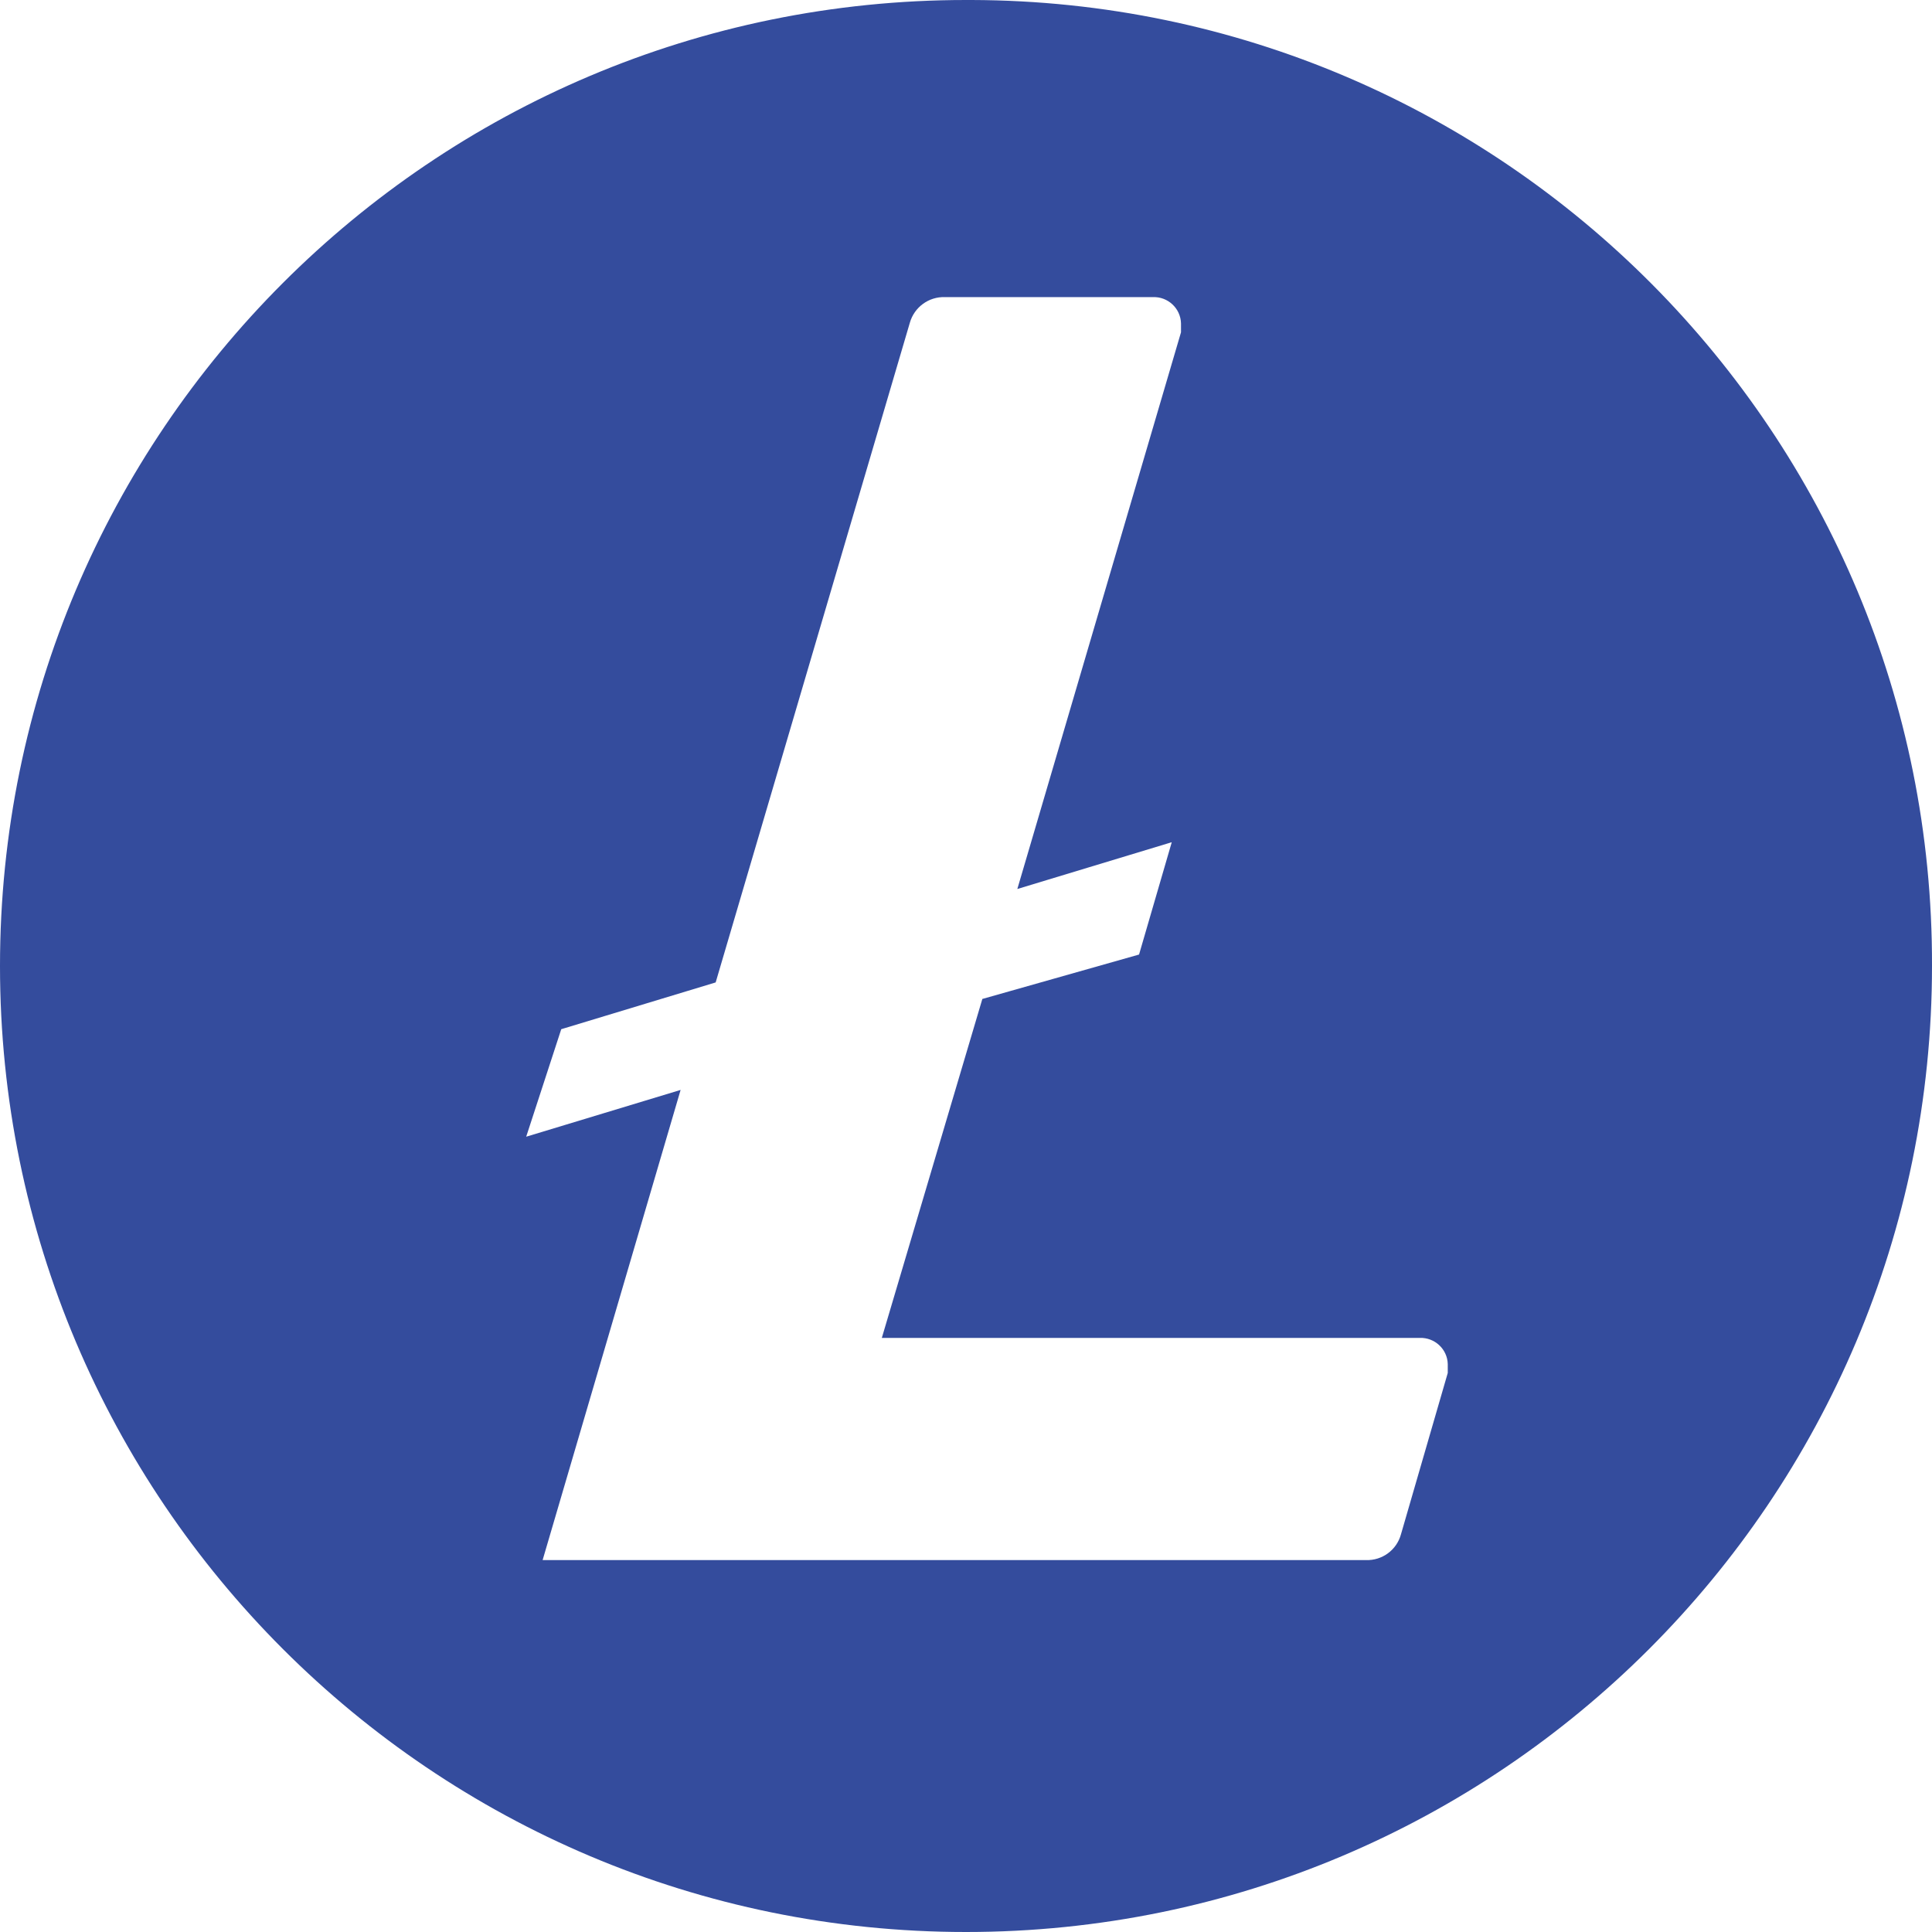
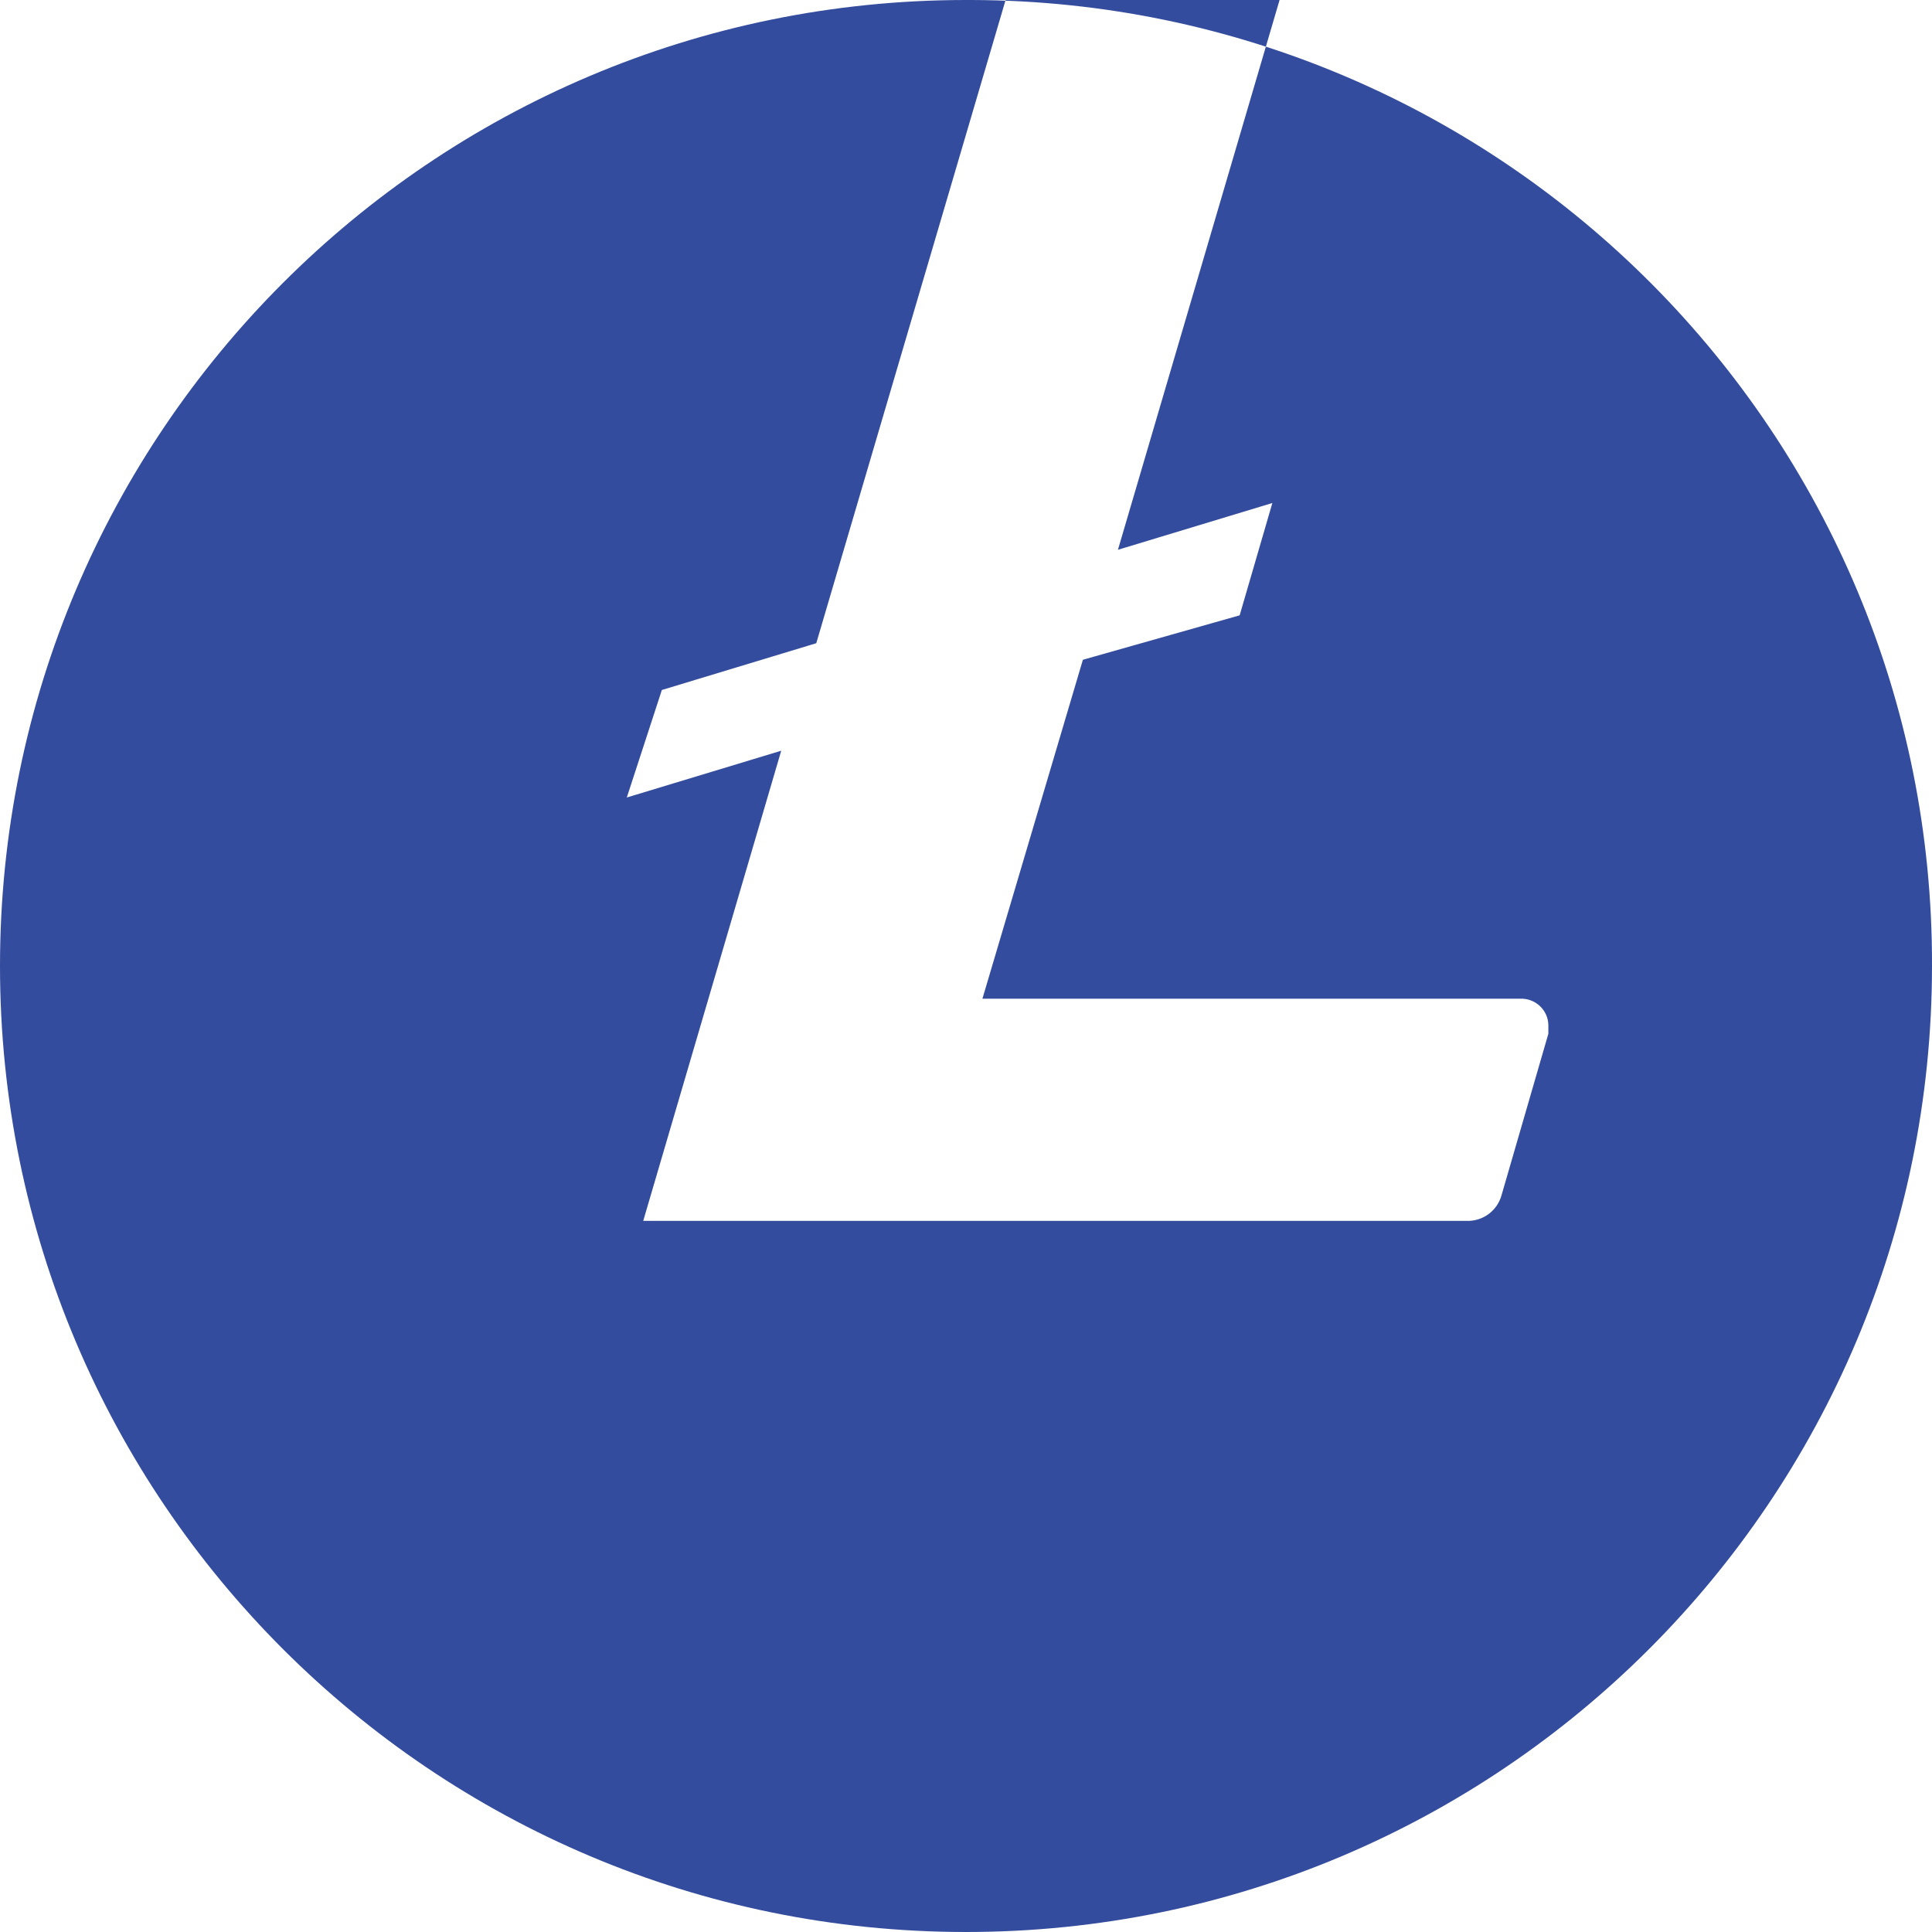
<svg xmlns="http://www.w3.org/2000/svg" id="_饑1" data-name="ﾑ饑1" viewBox="0 0 140 140">
  <defs>
    <style>
      .cls-1 {
        fill: #344c9d;
        stroke-width: 0px;
      }
    </style>
  </defs>
-   <path class="cls-1" d="m70,0C31.34,0,0,31.34,0,70s31.34,70,70,70,70-31.34,70-70C140.11,31.45,108.95.11,70.41,0h-.41Zm1.19,72.37l-7.29,24.58h38.98c1.08-.04,2,.81,2.03,1.89h0v.65l-3.39,11.69c-.31,1.14-1.36,1.91-2.54,1.87h-59.66l10-34.07-11.19,3.39,2.54-7.79,11.19-3.39,14.07-47.8c.32-1.13,1.37-1.9,2.54-1.86h15.08c1.08-.04,2,.81,2.03,1.9h0v.65l-11.86,40.34,11.19-3.39-2.37,8.14-11.36,3.22Z" />
+   <path class="cls-1" d="m70,0C31.34,0,0,31.34,0,70s31.34,70,70,70,70-31.34,70-70C140.11,31.45,108.95.11,70.41,0h-.41Zm1.19,72.37h38.98c1.08-.04,2,.81,2.03,1.89h0v.65l-3.39,11.69c-.31,1.14-1.36,1.91-2.54,1.87h-59.66l10-34.07-11.19,3.39,2.54-7.79,11.19-3.39,14.07-47.8c.32-1.13,1.37-1.9,2.54-1.86h15.08c1.08-.04,2,.81,2.03,1.9h0v.65l-11.86,40.34,11.19-3.39-2.37,8.14-11.36,3.22Z" />
</svg>